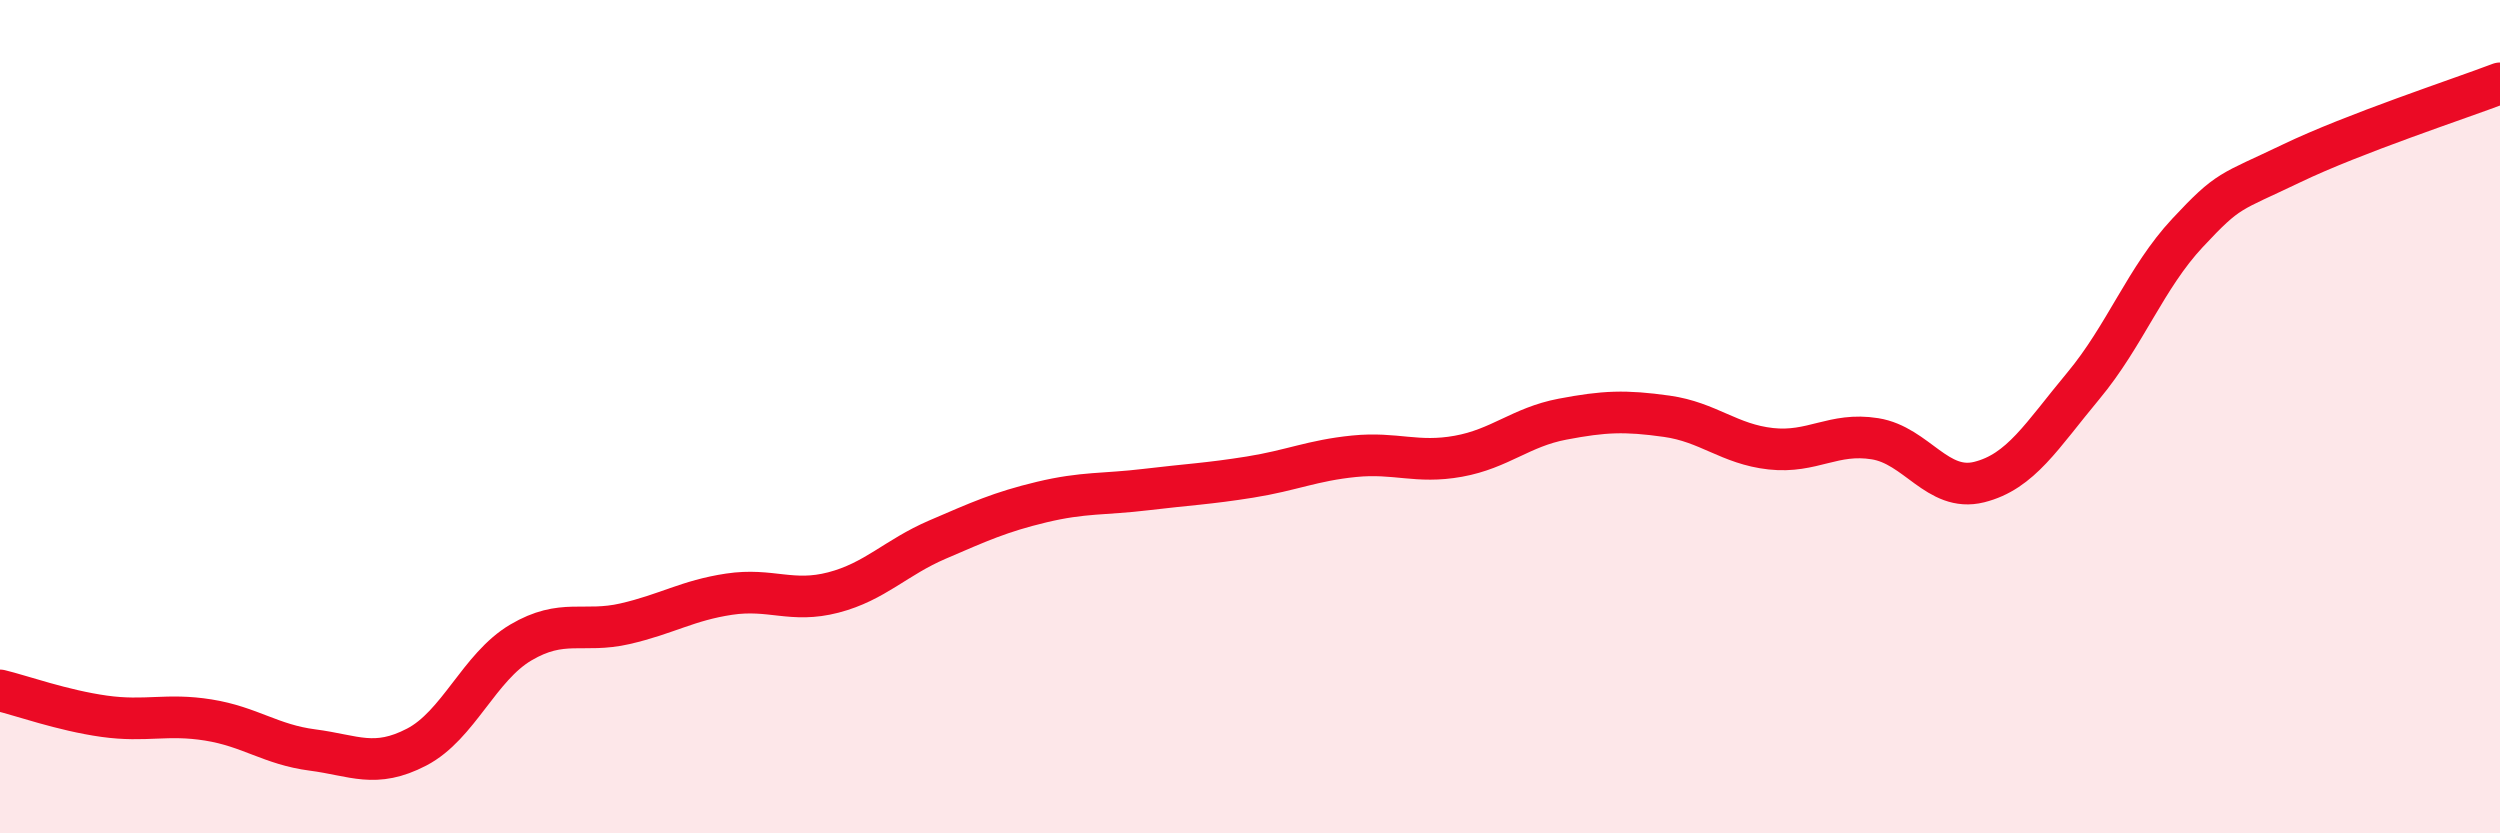
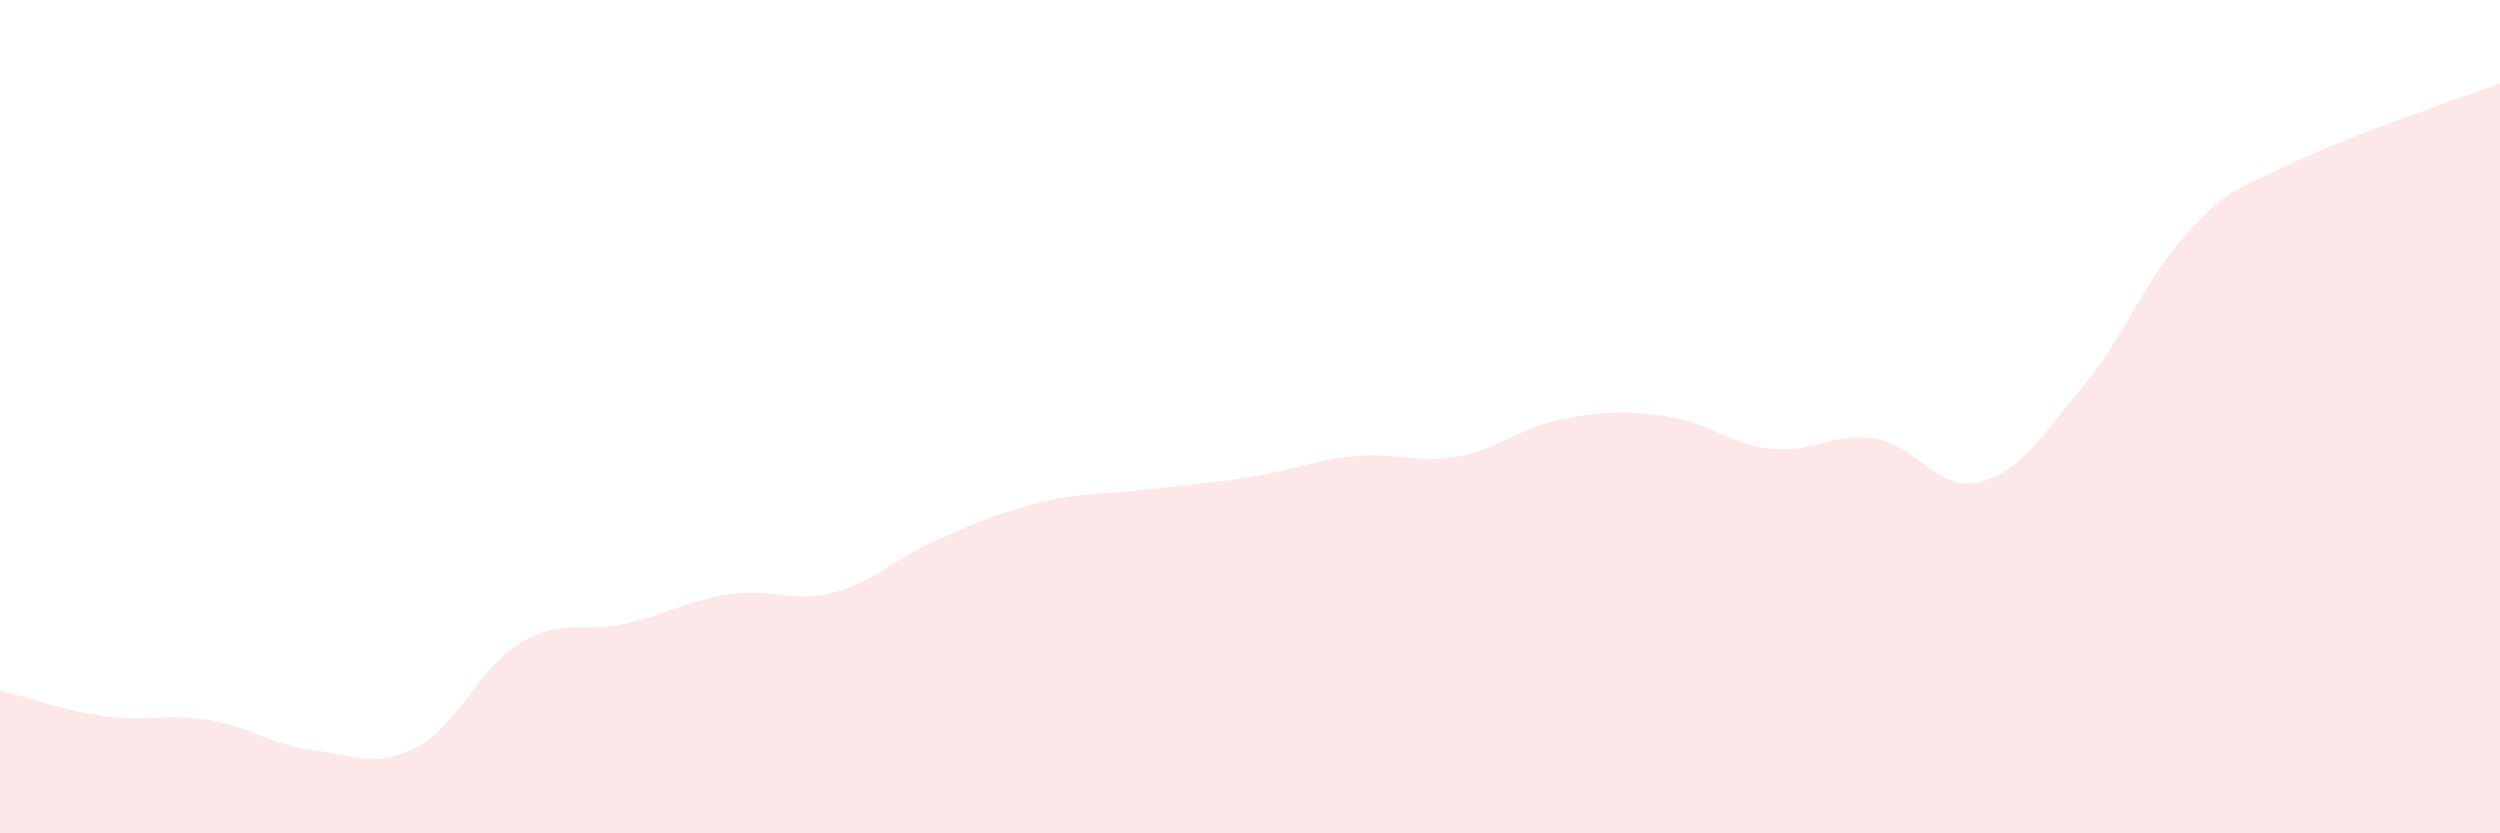
<svg xmlns="http://www.w3.org/2000/svg" width="60" height="20" viewBox="0 0 60 20">
  <path d="M 0,16.57 C 0.5,16.69 1.5,17.05 2.5,17.19 C 3.5,17.33 4,17.12 5,17.28 C 6,17.44 6.5,17.87 7.5,18 C 8.5,18.13 9,18.45 10,17.93 C 11,17.41 11.5,16.01 12.5,15.42 C 13.5,14.83 14,15.2 15,14.97 C 16,14.74 16.5,14.41 17.5,14.26 C 18.5,14.11 19,14.48 20,14.22 C 21,13.96 21.5,13.38 22.5,12.95 C 23.5,12.52 24,12.29 25,12.05 C 26,11.81 26.5,11.87 27.5,11.75 C 28.5,11.63 29,11.61 30,11.45 C 31,11.29 31.5,11.05 32.5,10.95 C 33.5,10.85 34,11.13 35,10.95 C 36,10.77 36.5,10.25 37.5,10.06 C 38.5,9.87 39,9.85 40,9.99 C 41,10.13 41.5,10.66 42.5,10.77 C 43.5,10.88 44,10.37 45,10.53 C 46,10.69 46.5,11.82 47.5,11.57 C 48.5,11.32 49,10.46 50,9.26 C 51,8.06 51.5,6.66 52.5,5.59 C 53.5,4.52 53.5,4.64 55,3.92 C 56.5,3.2 59,2.38 60,2L60 20L0 20Z" fill="#EB0A25" opacity="0.1" stroke-linecap="round" stroke-linejoin="round" />
-   <path d="M 0,16.57 C 0.5,16.69 1.5,17.05 2.5,17.19 C 3.5,17.33 4,17.12 5,17.28 C 6,17.44 6.5,17.87 7.5,18 C 8.5,18.13 9,18.45 10,17.93 C 11,17.41 11.5,16.01 12.5,15.42 C 13.5,14.83 14,15.2 15,14.97 C 16,14.74 16.5,14.41 17.5,14.26 C 18.5,14.11 19,14.48 20,14.22 C 21,13.96 21.5,13.38 22.5,12.95 C 23.5,12.52 24,12.29 25,12.05 C 26,11.81 26.5,11.87 27.5,11.75 C 28.5,11.63 29,11.61 30,11.45 C 31,11.29 31.5,11.05 32.5,10.95 C 33.5,10.85 34,11.13 35,10.95 C 36,10.77 36.5,10.25 37.5,10.06 C 38.5,9.87 39,9.85 40,9.99 C 41,10.13 41.5,10.66 42.5,10.77 C 43.5,10.88 44,10.37 45,10.53 C 46,10.69 46.5,11.82 47.5,11.57 C 48.5,11.32 49,10.46 50,9.26 C 51,8.06 51.5,6.66 52.5,5.59 C 53.5,4.52 53.5,4.64 55,3.92 C 56.5,3.2 59,2.38 60,2" stroke="#EB0A25" stroke-width="1" fill="none" stroke-linecap="round" stroke-linejoin="round" />
</svg>